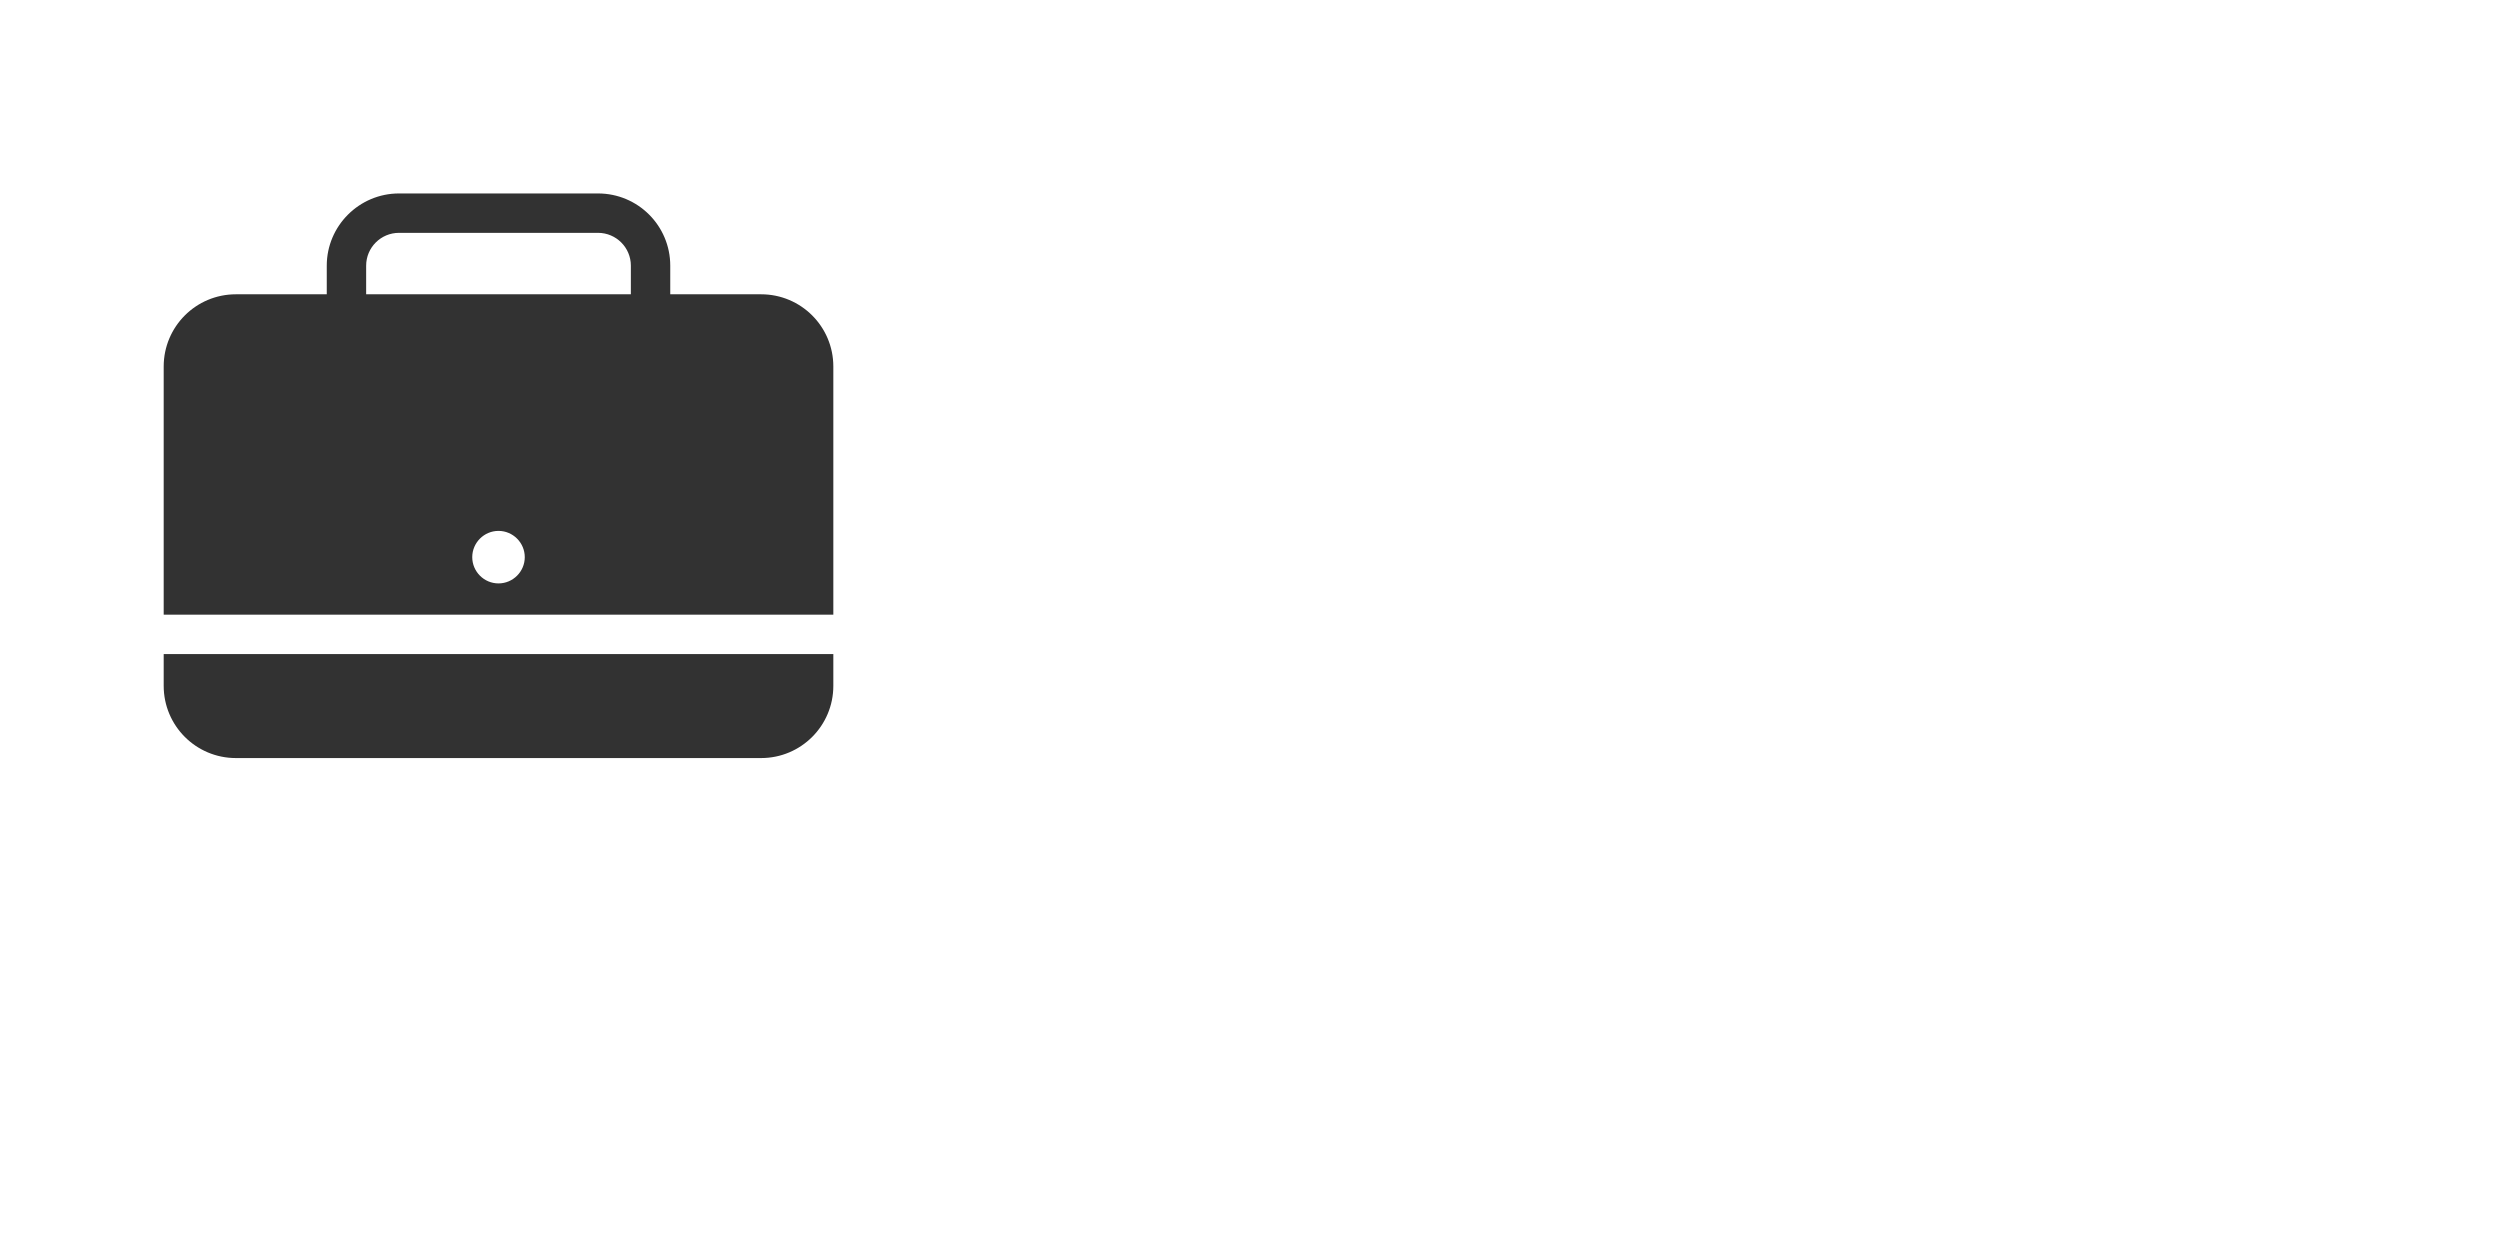
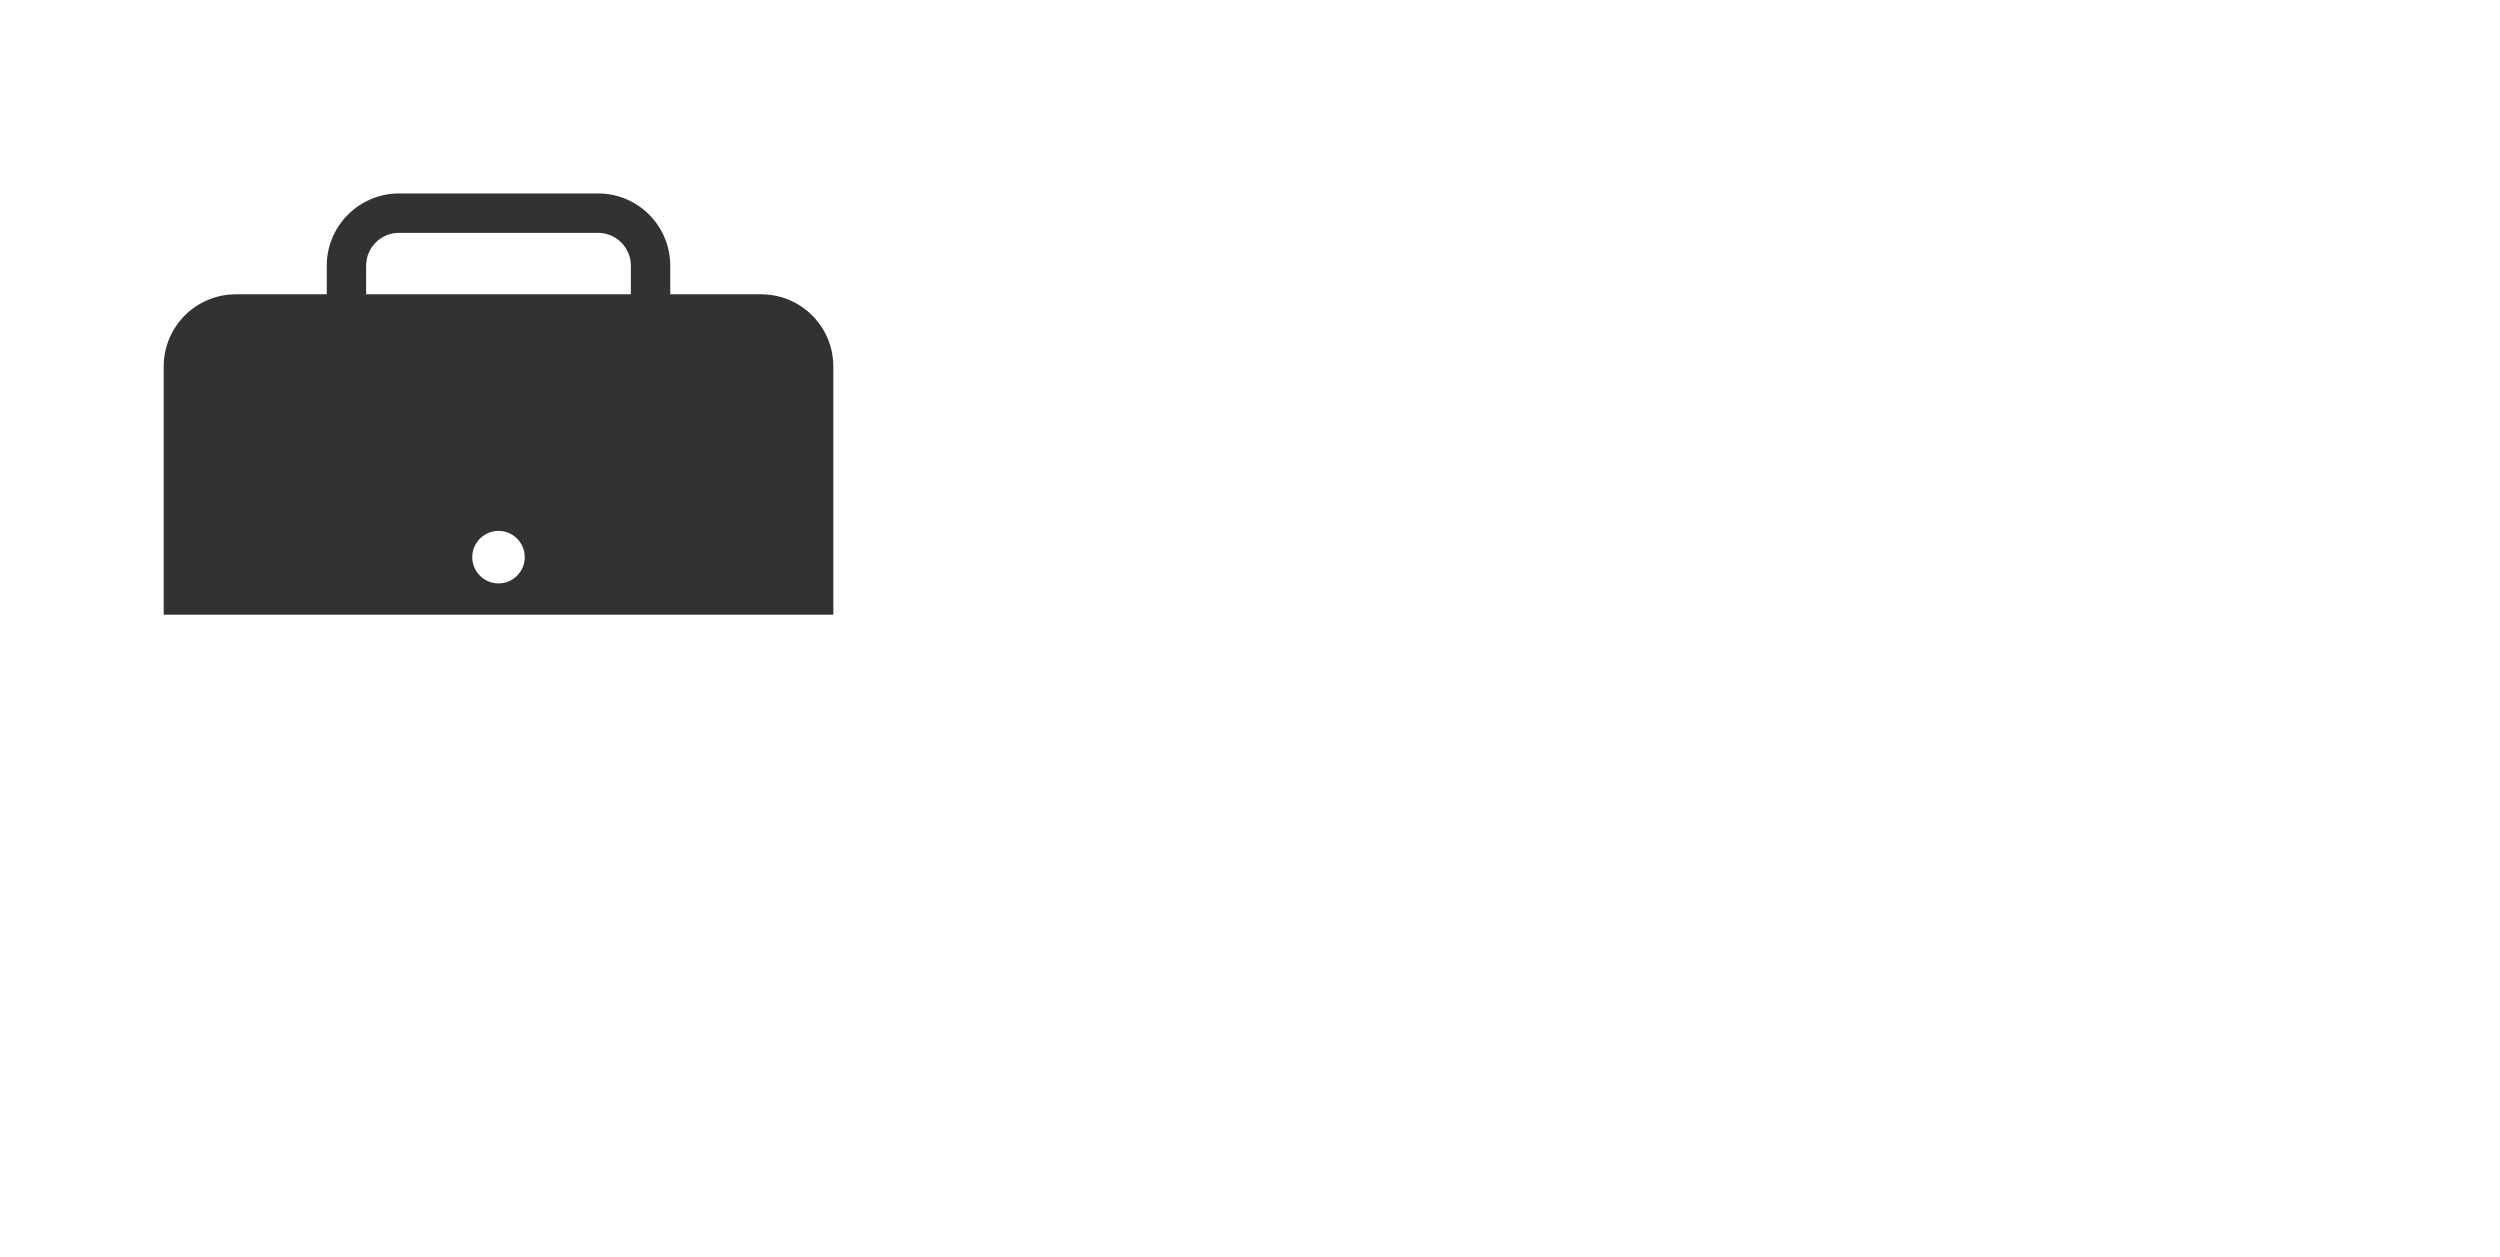
<svg xmlns="http://www.w3.org/2000/svg" width="336" height="169" viewBox="0 0 336 169" fill="none">
-   <path d="M106.705 87.906H22V92.177C22 97.541 26.341 101.883 31.706 101.883H102.294C107.658 101.883 112 97.541 112 92.177V87.906H106.705Z" fill="#323232" />
  <path d="M102.293 39.553H90.082V35.706C90.082 30.341 85.741 26 80.376 26H53.623C48.293 26 43.917 30.341 43.917 35.706V39.553H31.706C26.341 39.553 22 43.894 22 49.259V82.611H112V49.259C112 43.894 107.658 39.553 102.293 39.553ZM66.999 78.411C65.058 78.411 63.47 76.823 63.47 74.882C63.47 72.941 65.058 71.352 66.999 71.352C68.941 71.352 70.529 72.941 70.529 74.882C70.529 76.823 68.941 78.411 66.999 78.411ZM84.787 39.553H49.211V35.706C49.211 33.271 51.188 31.294 53.623 31.294H80.376C82.811 31.294 84.788 33.271 84.788 35.706L84.787 39.553Z" fill="#323232" />
</svg>